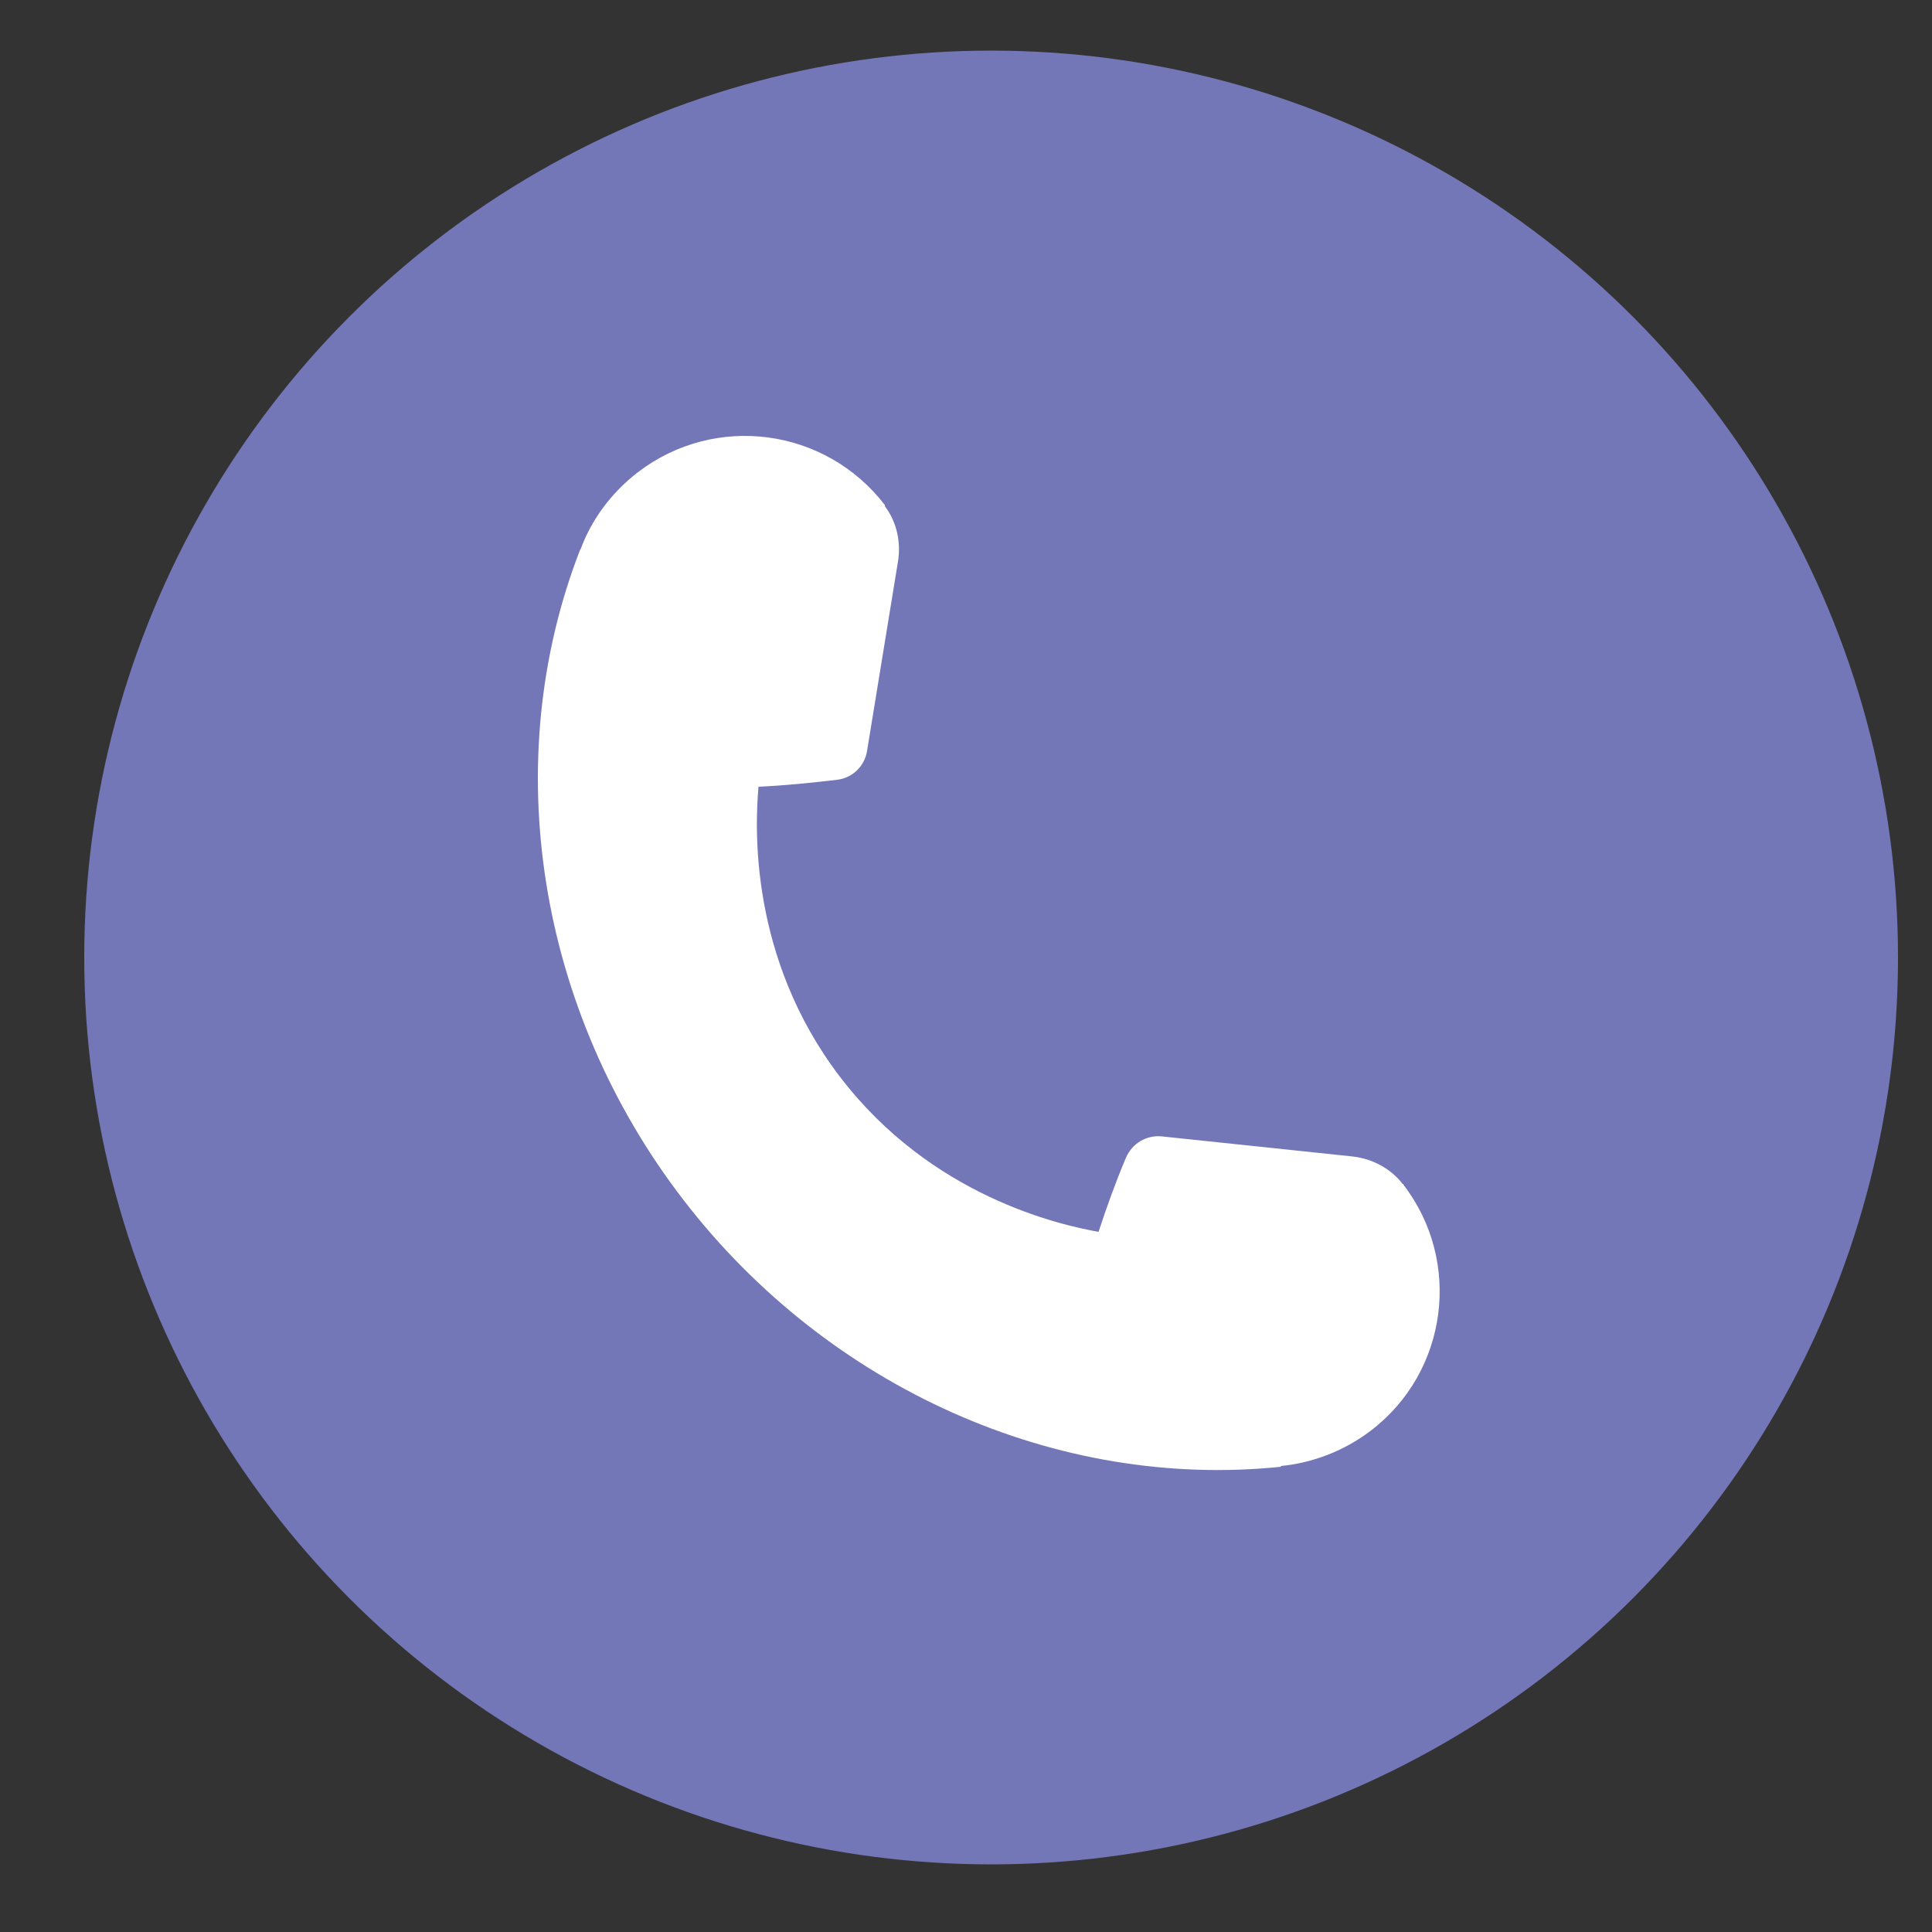
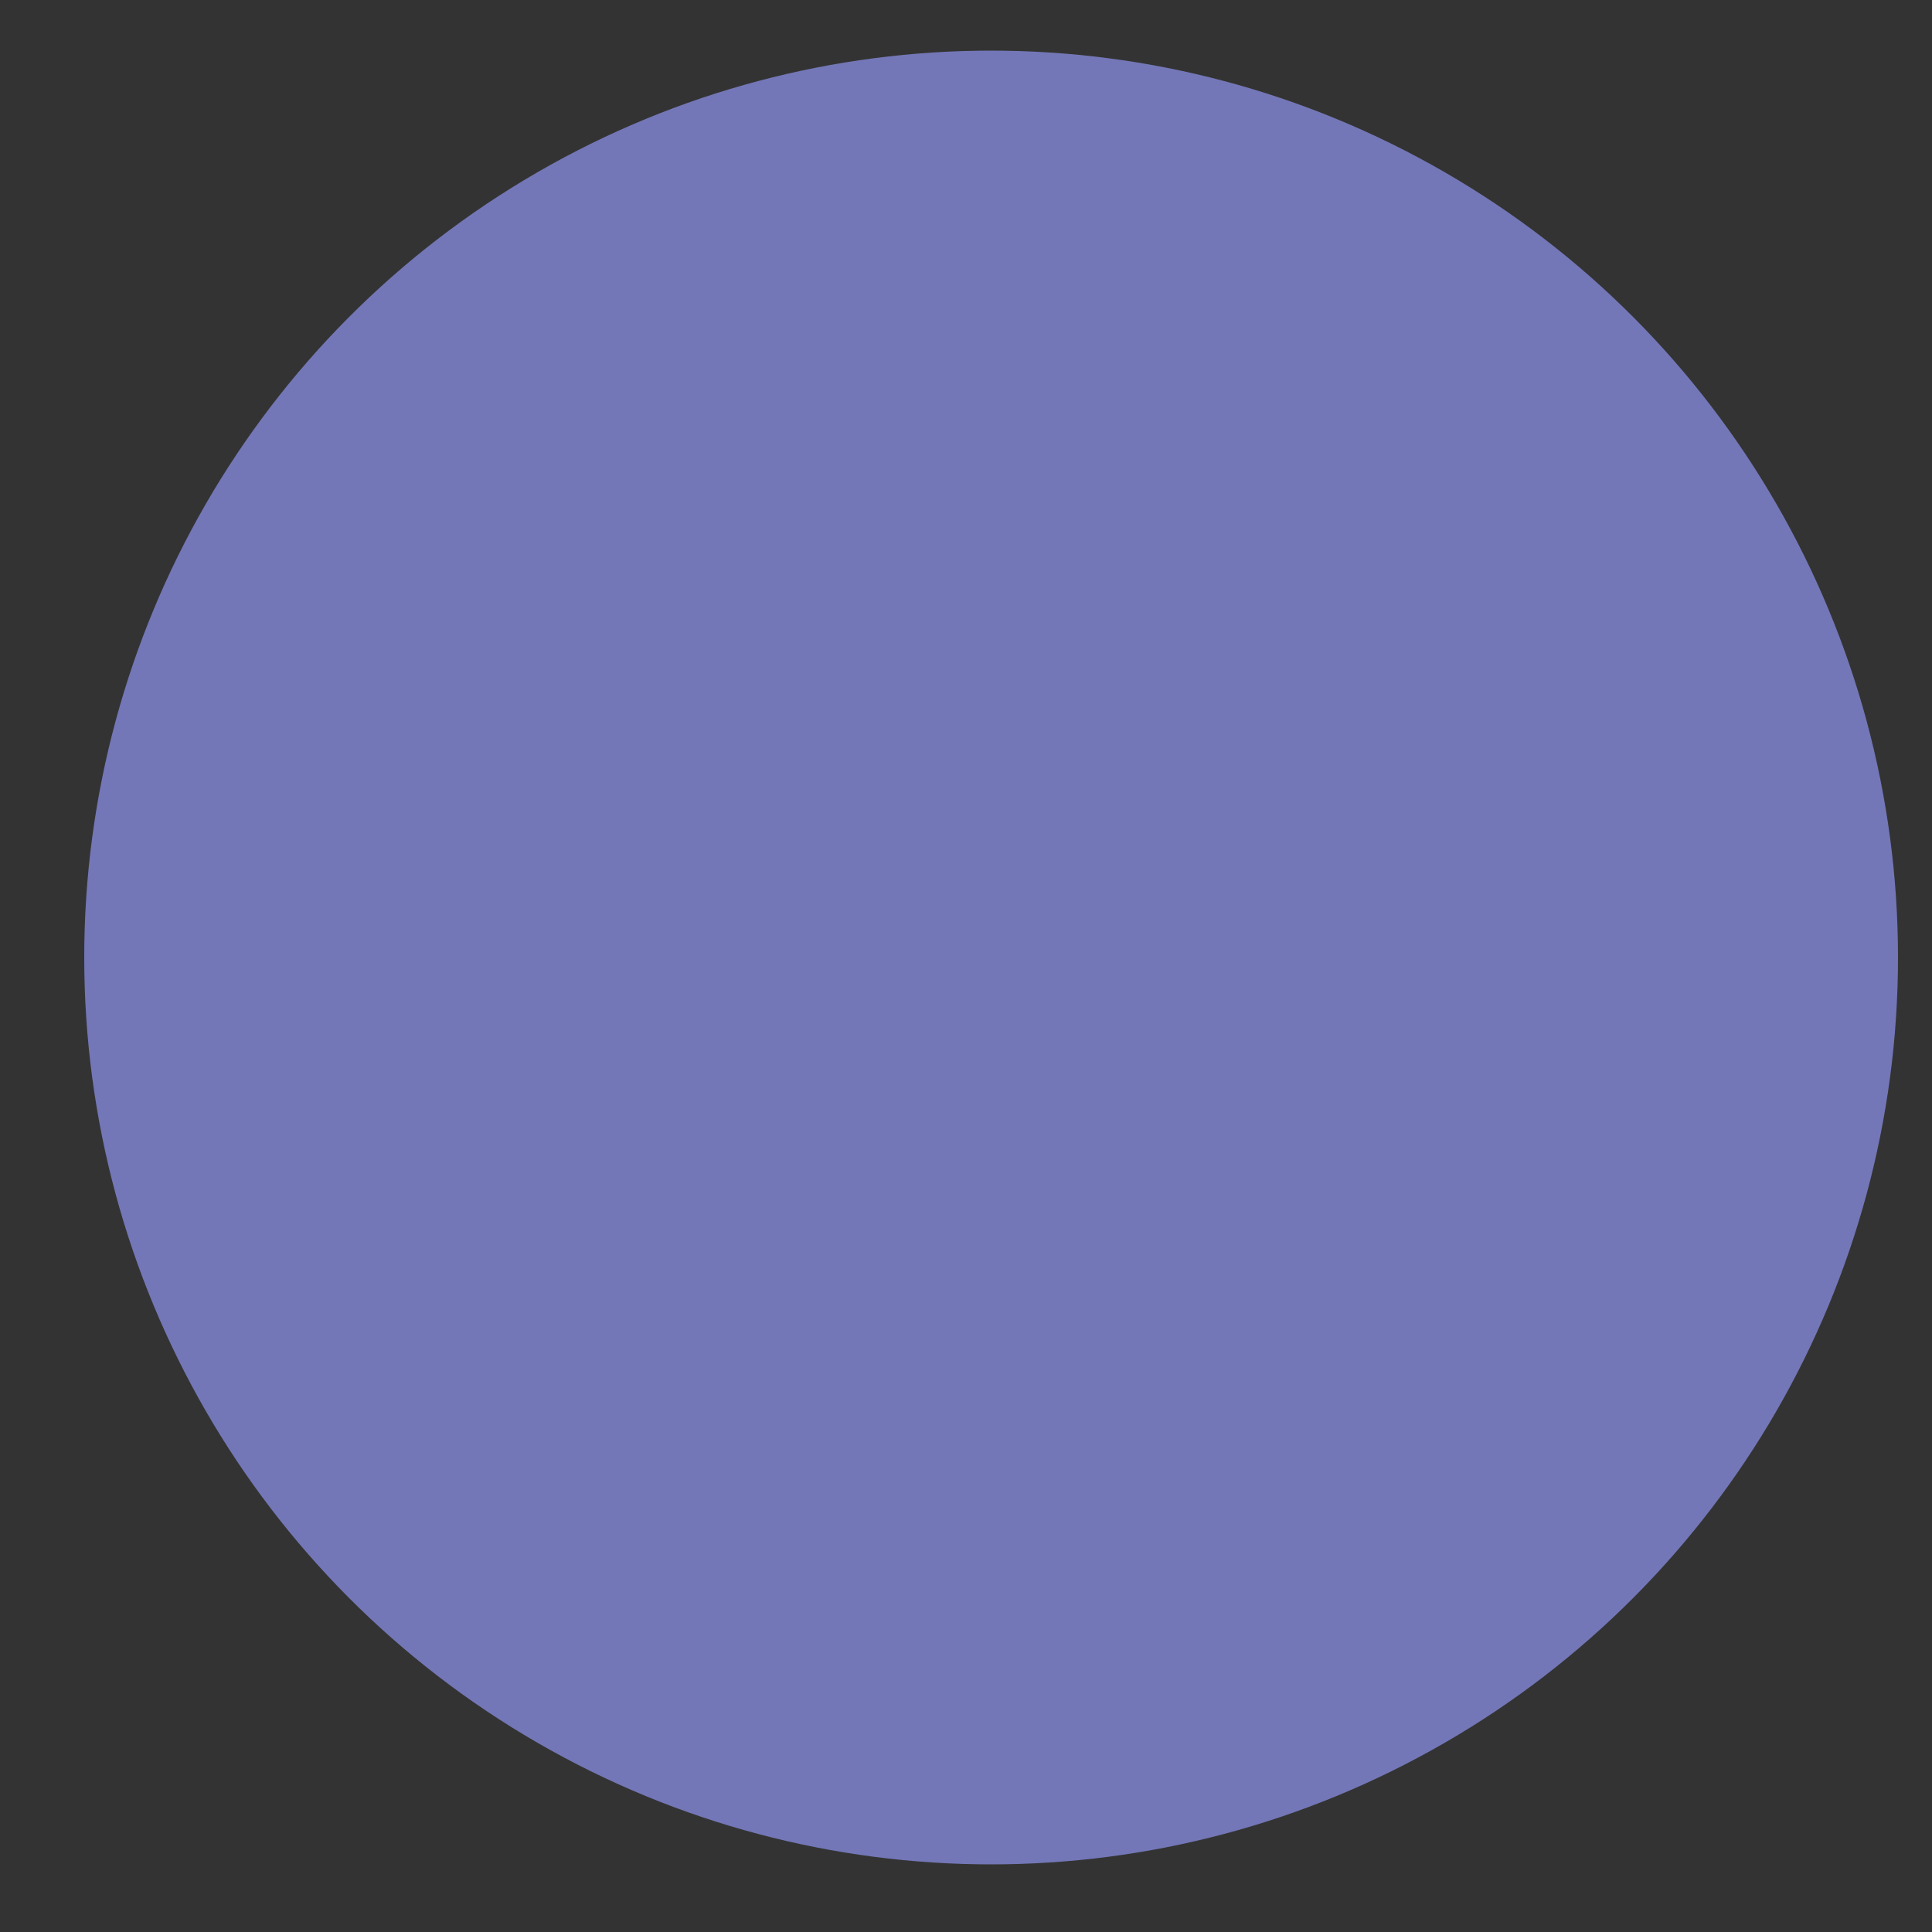
<svg xmlns="http://www.w3.org/2000/svg" id="Warstwa_1" version="1.1" viewBox="0 0 500 500">
  <rect x="0" y="0" width="500" height="500" fill="#333333" stroke="none" />
  <defs>
    <style>
      .st0 {
        fill: #fff;
      }

      .st1 {
        fill: #7377b7;
      }
    </style>
  </defs>
  <circle class="st1" cx="256.5" cy="247.8" r="234.7" />
-   <path class="st0" d="M150.2,142.3v-.2c-21.4,54.9-11.1,119.5,26.8,168.6,37.5,48.6,96.6,74.9,154.5,68.9v-.2c8.1-.8,16.2-3.8,23.2-9.1,20-15.2,23.8-43.8,8.5-63.7v-.2c-.2,0-.2,0-.2,0-3.1-4-7.8-6.5-12.9-7.1l-49.4-5.2c-4-.4-7.7,1.8-9.3,5.5-2.7,6.4-5,12.8-7.1,19.2t0,0c-10.1-1.8-43.3-9.2-66.9-40.1-23.6-30.9-22-64.9-21.1-75.1,6.8-.3,13.6-1,20.4-1.8,4-.5,7.1-3.6,7.7-7.5l8-49c.8-5-.3-10.2-3.4-14.3,0,0,0,0,0-.1v-.2c-15.4-20-43.9-23.8-63.9-8.5-7,5.4-12.1,12.4-14.9,20.1Z" />
</svg>